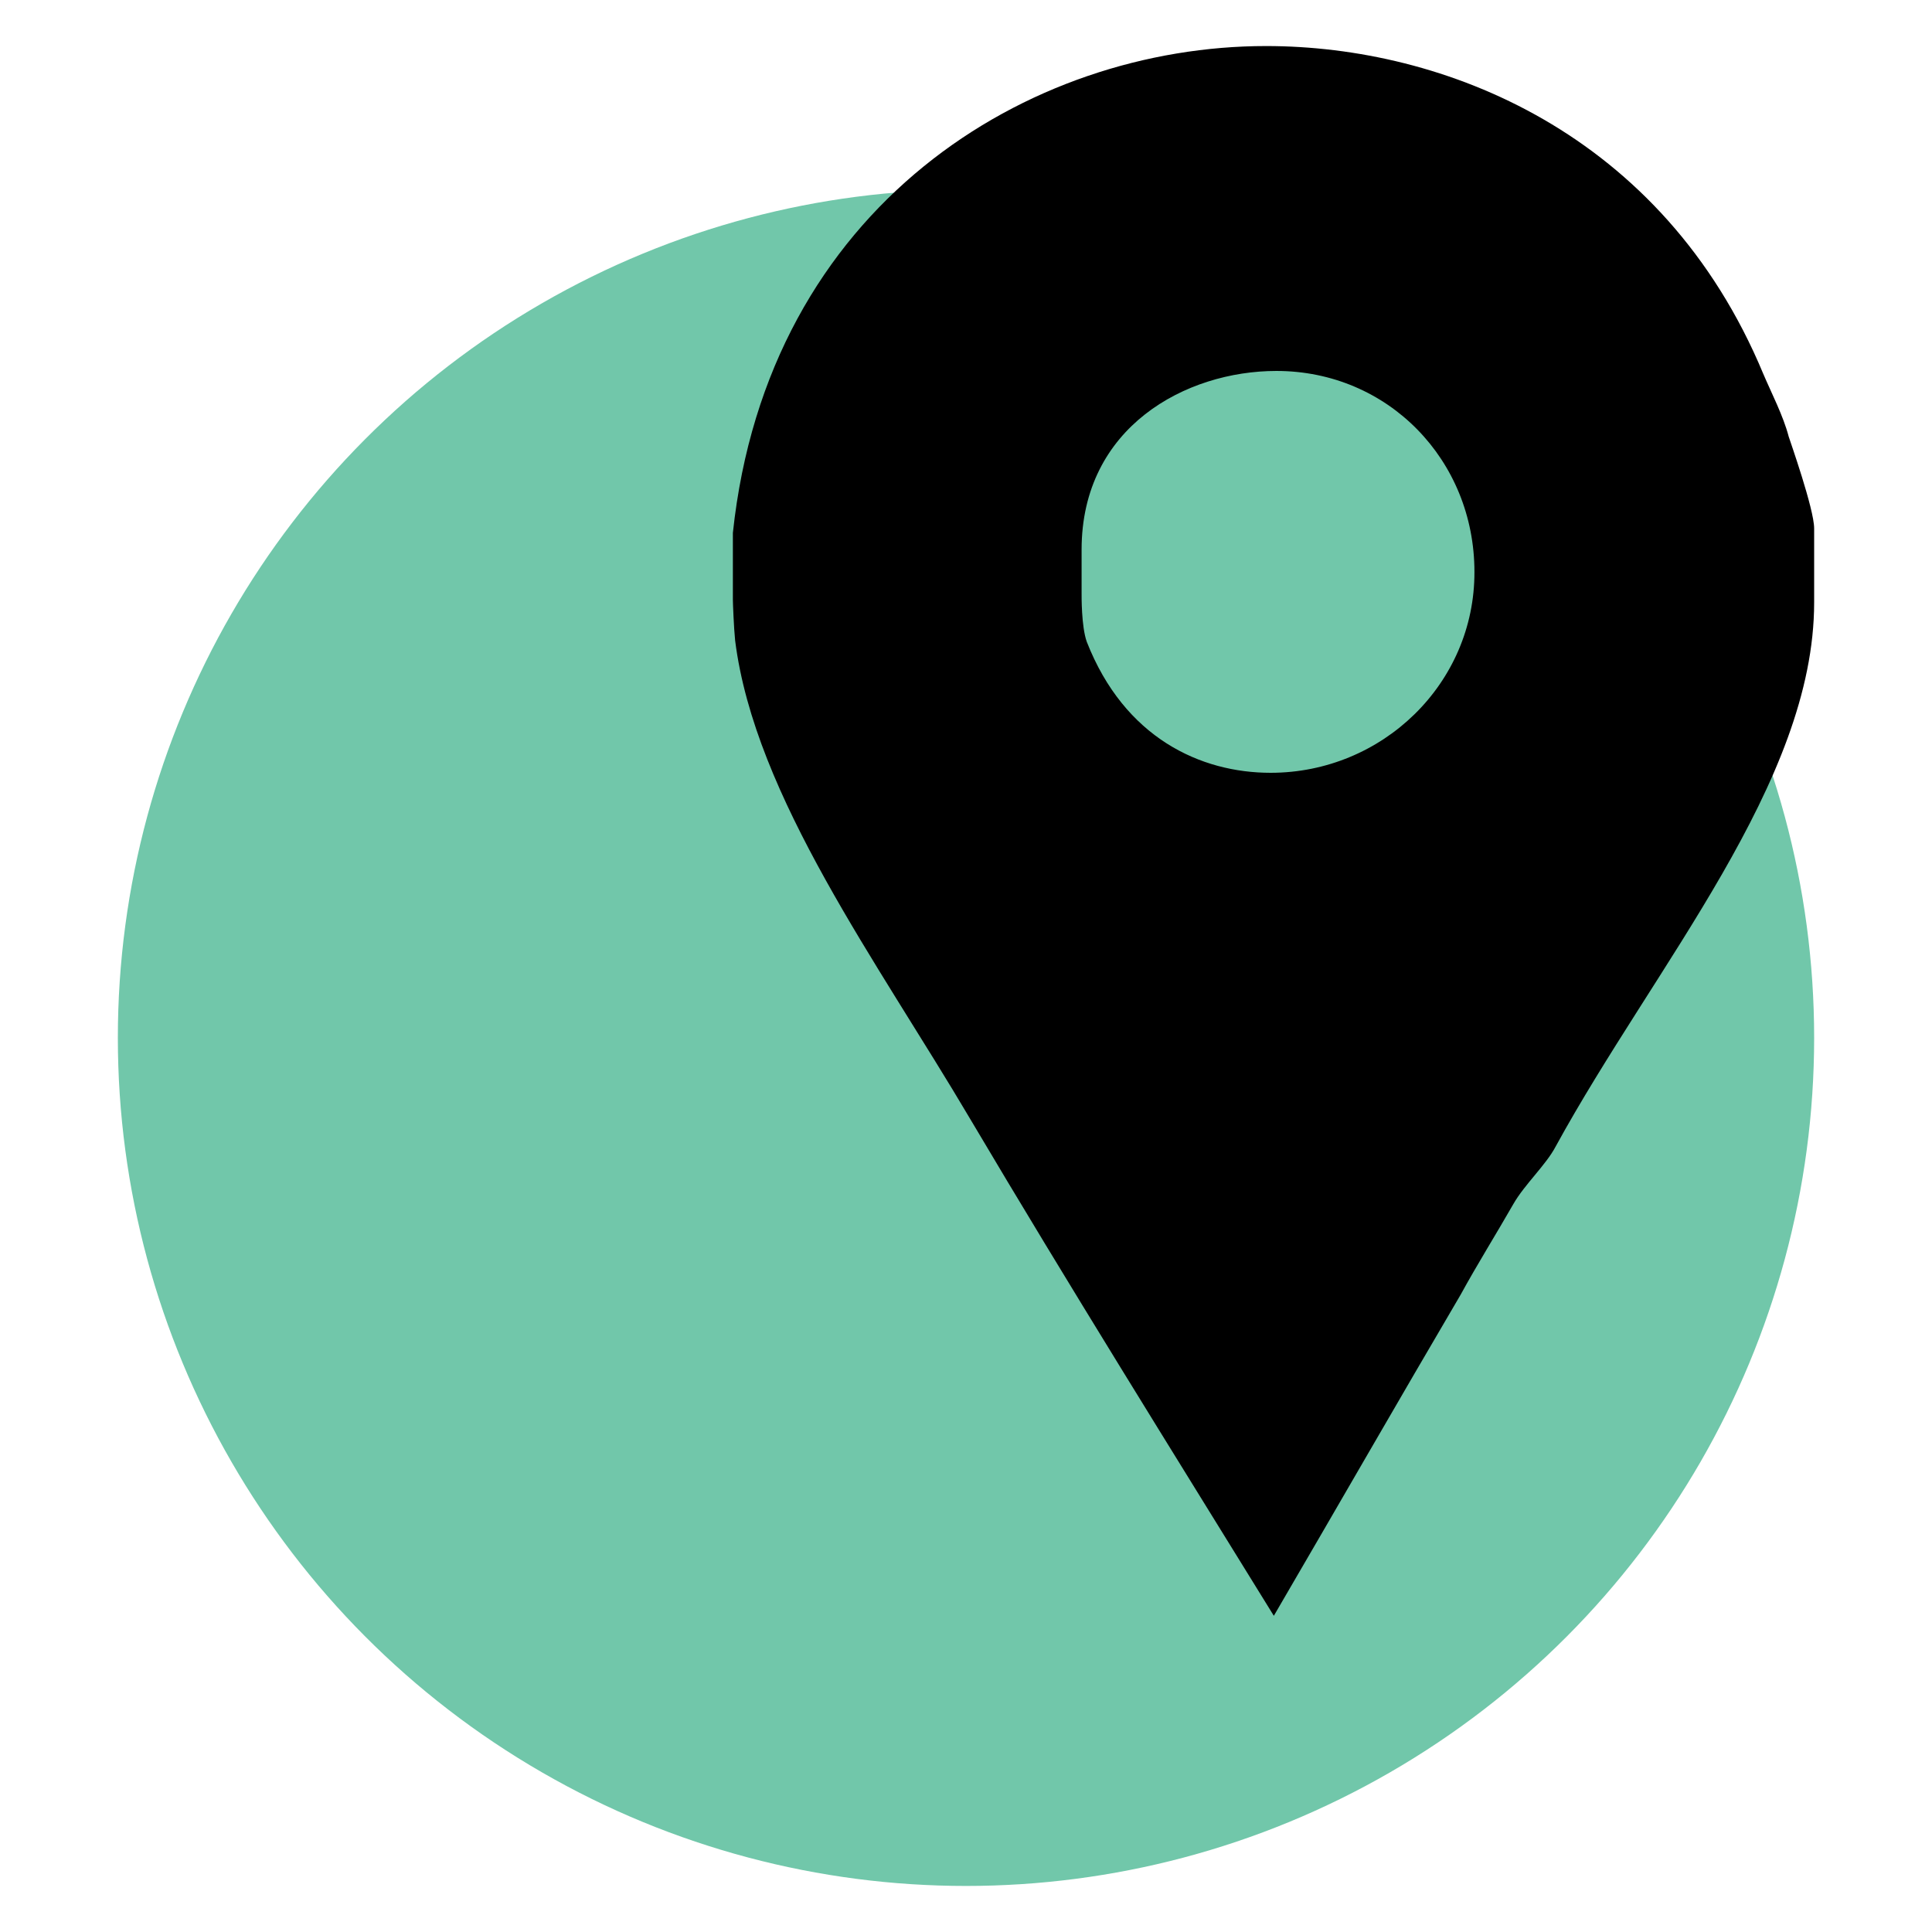
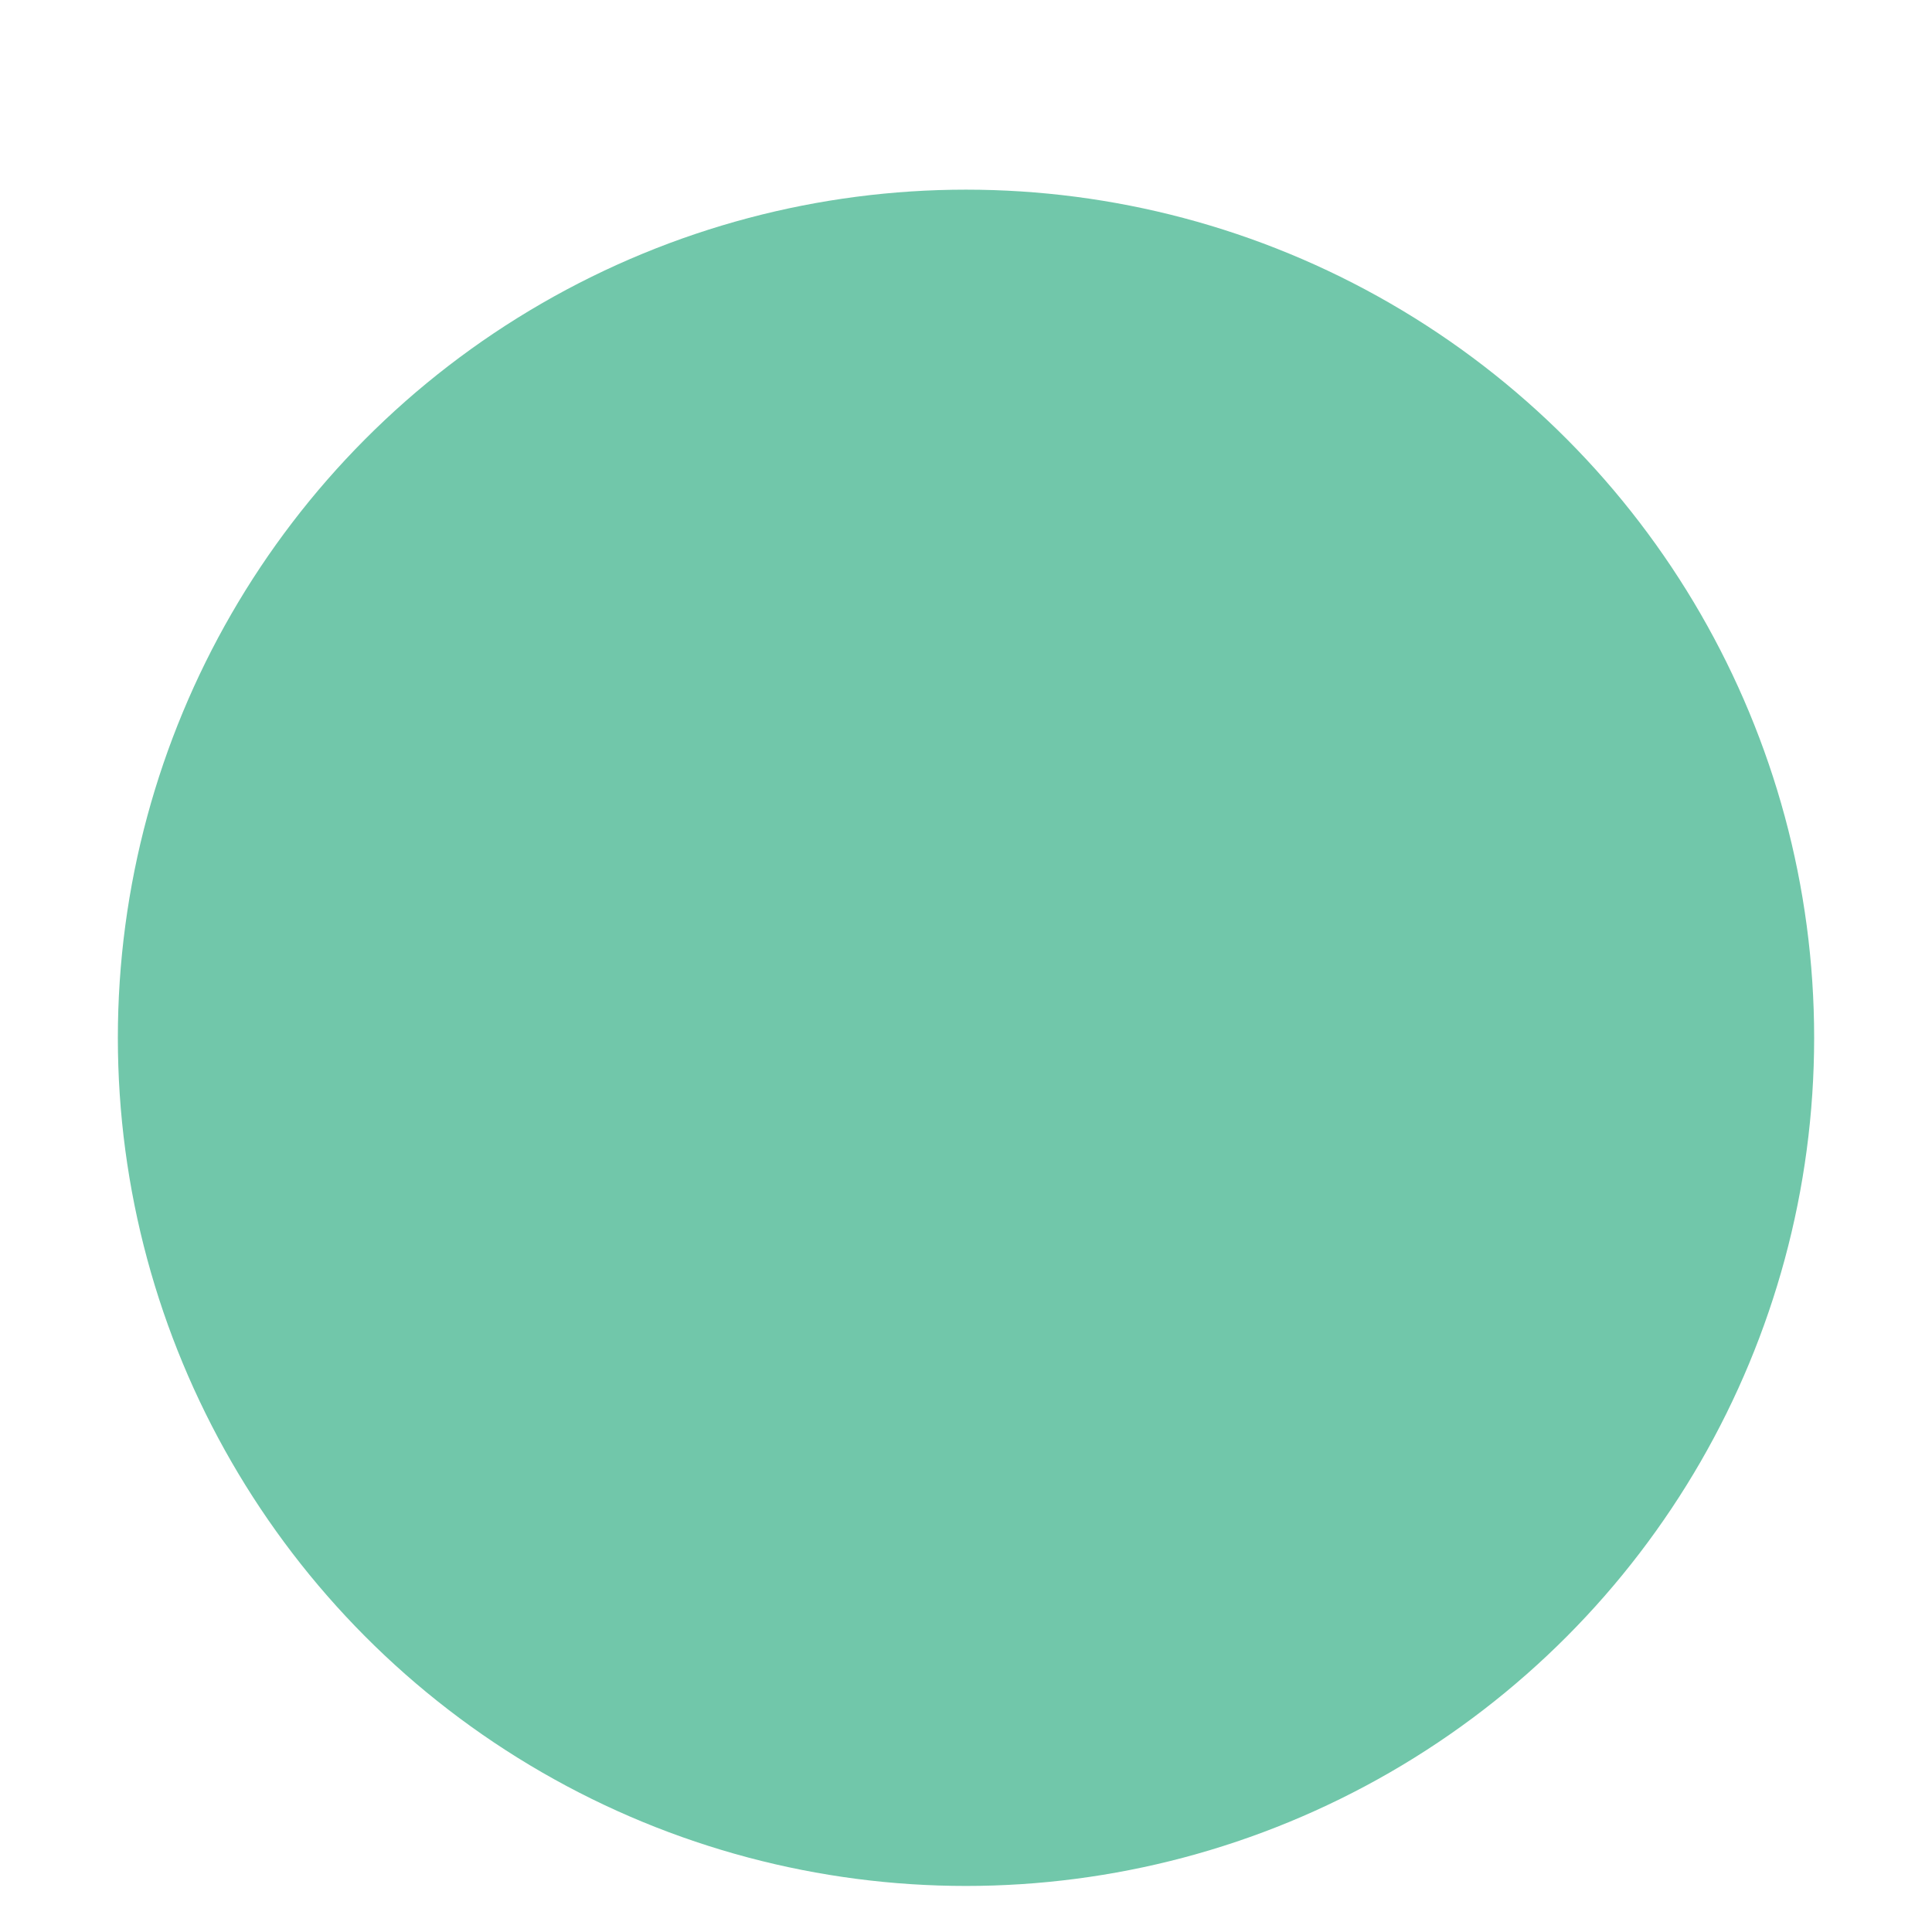
<svg xmlns="http://www.w3.org/2000/svg" version="1.1" id="Layer_1" x="0px" y="0px" viewBox="0 0 60 60" style="enable-background:new 0 0 60 60;" xml:space="preserve">
  <style type="text/css">
	.st0{fill:#71C7AA;}
</style>
  <g>
    <circle class="st0" cx="30" cy="32.23" r="26.34" />
    <g>
      <g>
-         <path d="M55.55,13.56c-0.17-0.65-0.53-1.34-0.79-1.95c-3.12-7.5-9.93-10.18-15.44-10.18c-7.37,0-15.48,4.94-16.56,15.12v2.08     c0,0.09,0.03,0.87,0.07,1.26c0.61,4.85,4.44,10.01,7.3,14.86c3.08,5.2,6.27,10.31,9.43,15.43c1.95-3.34,3.89-6.72,5.8-9.97     c0.52-0.95,1.12-1.91,1.64-2.82c0.35-0.61,1.01-1.21,1.31-1.78c3.08-5.63,8.03-11.31,8.03-16.9v-2.3     C56.34,15.81,55.59,13.69,55.55,13.56L55.55,13.56z M39.46,24c-2.17,0-4.54-1.08-5.71-4.07c-0.17-0.48-0.16-1.43-0.16-1.52v-1.34     c0-3.81,3.24-5.55,6.05-5.55c3.47,0,6.15,2.77,6.15,6.24C45.8,21.23,42.93,24,39.46,24L39.46,24z M39.46,24" />
-       </g>
+         </g>
    </g>
  </g>
</svg>